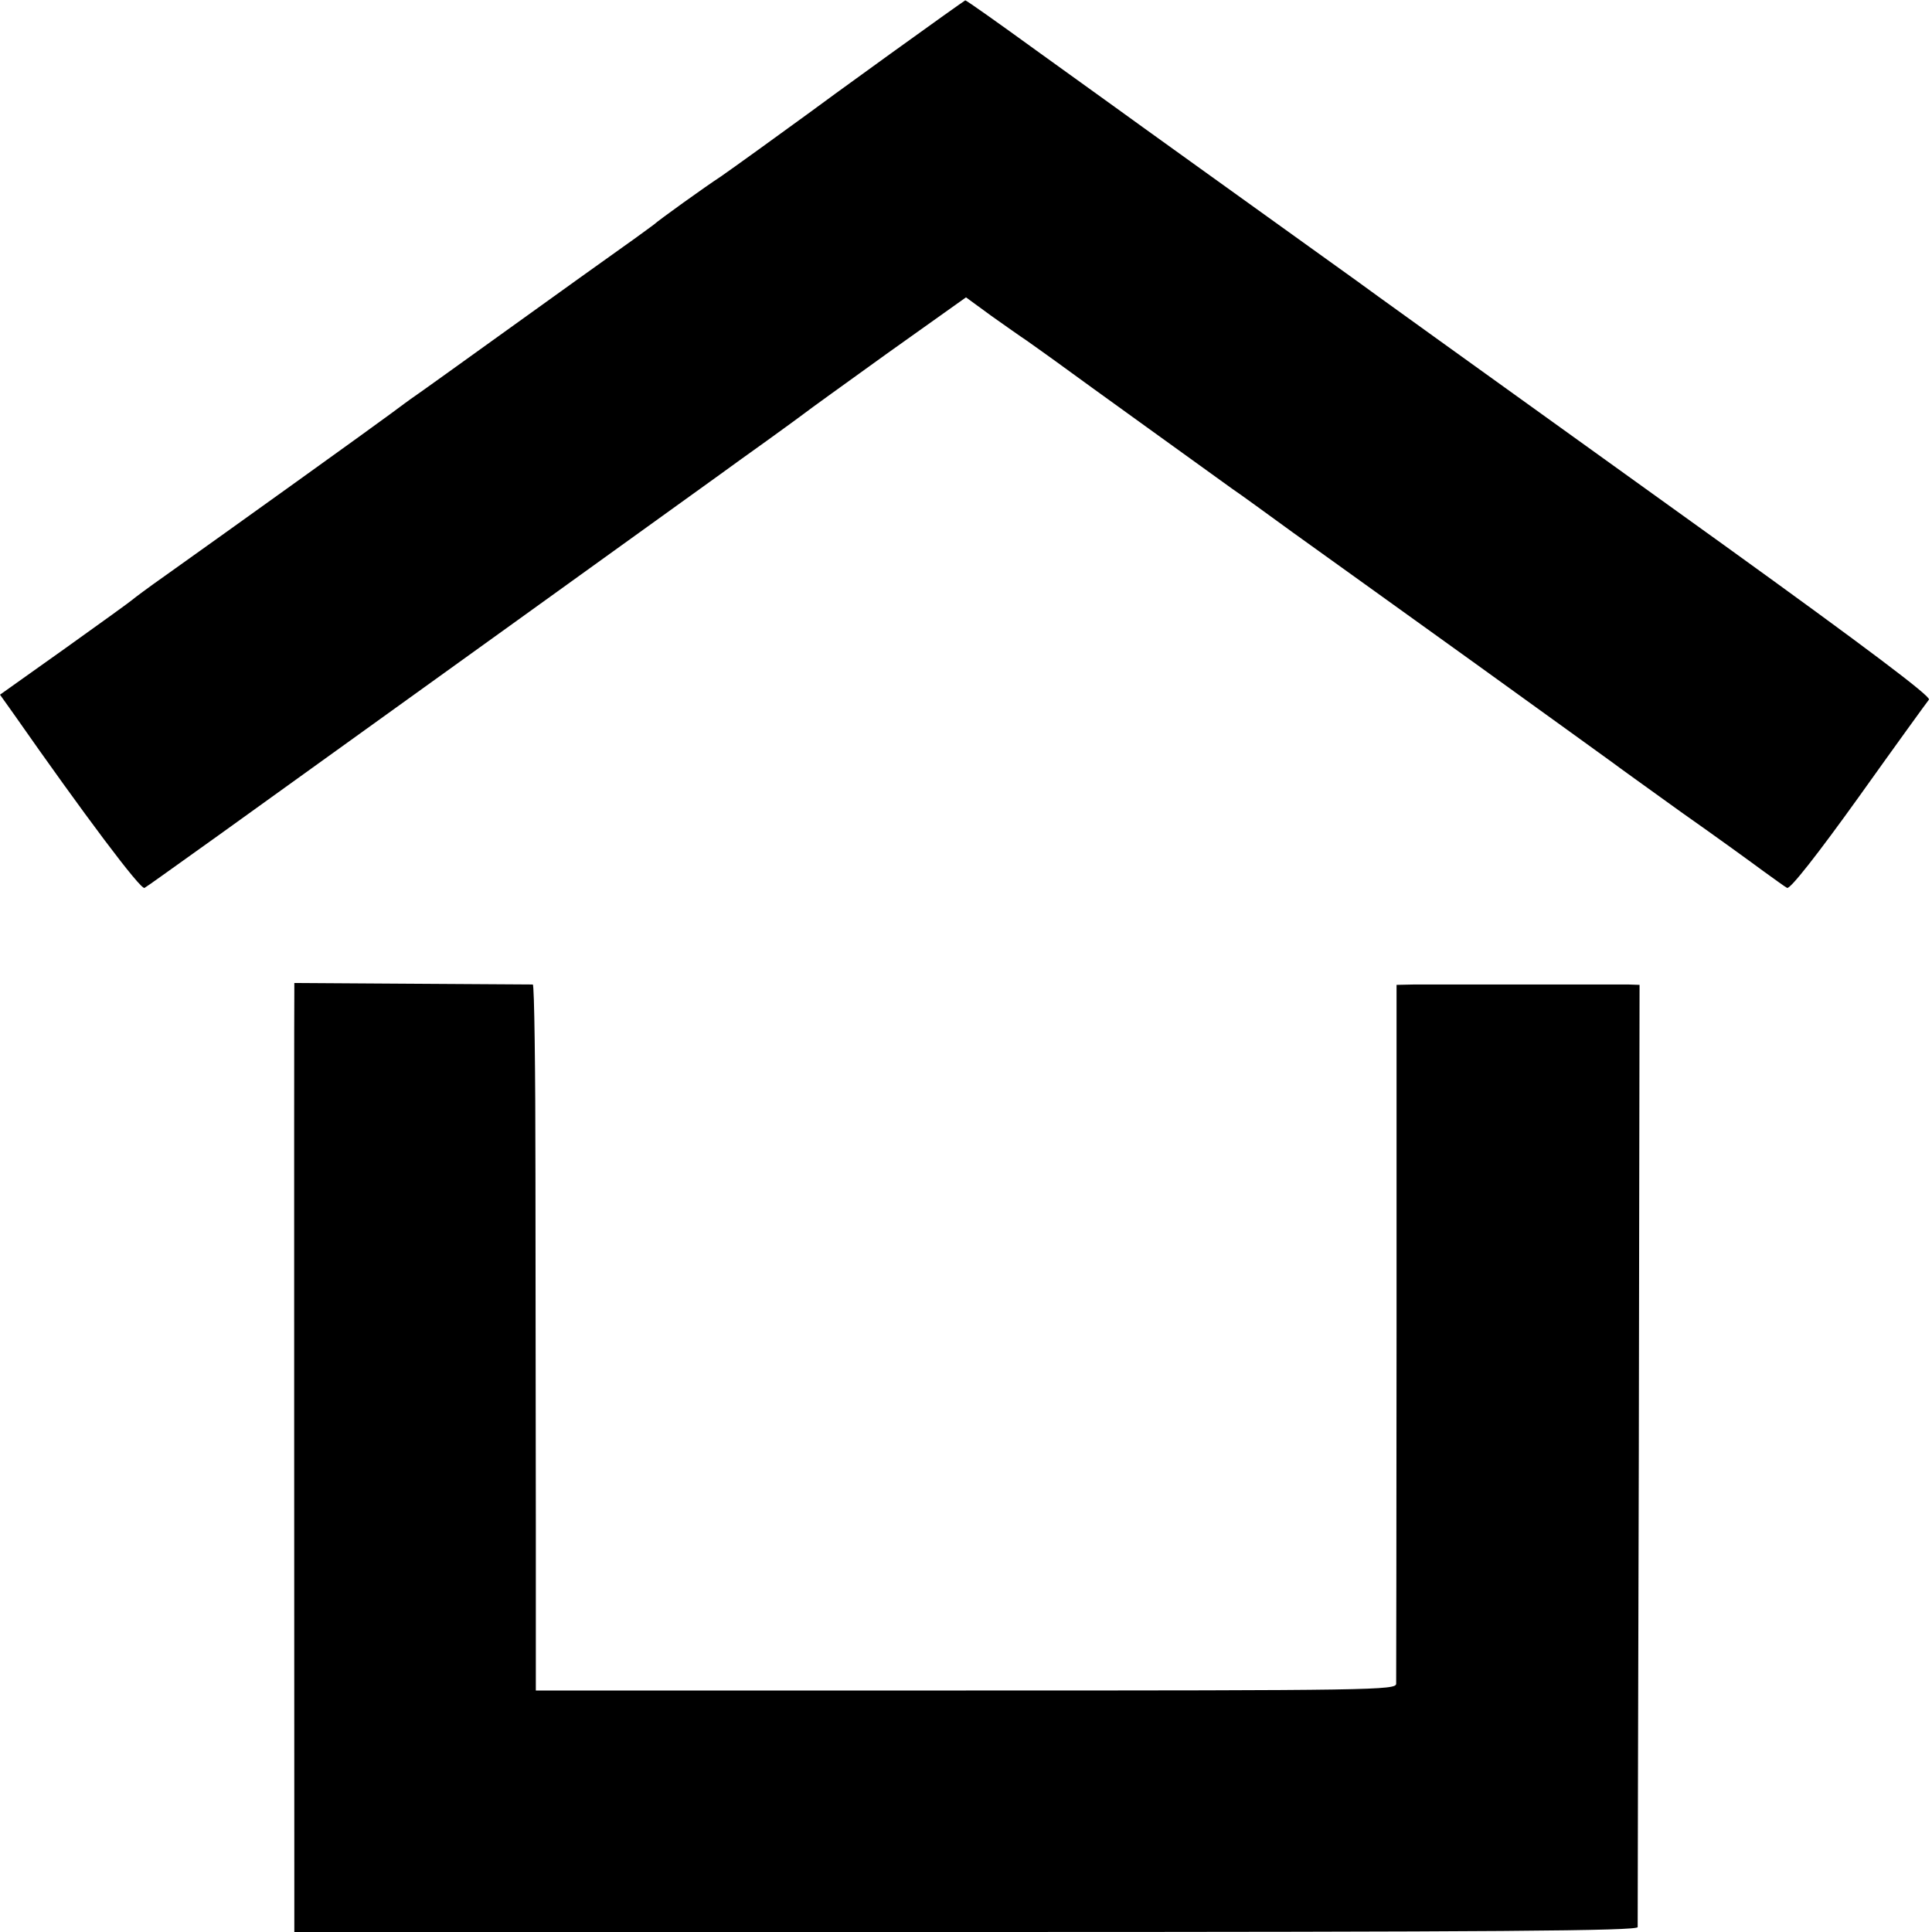
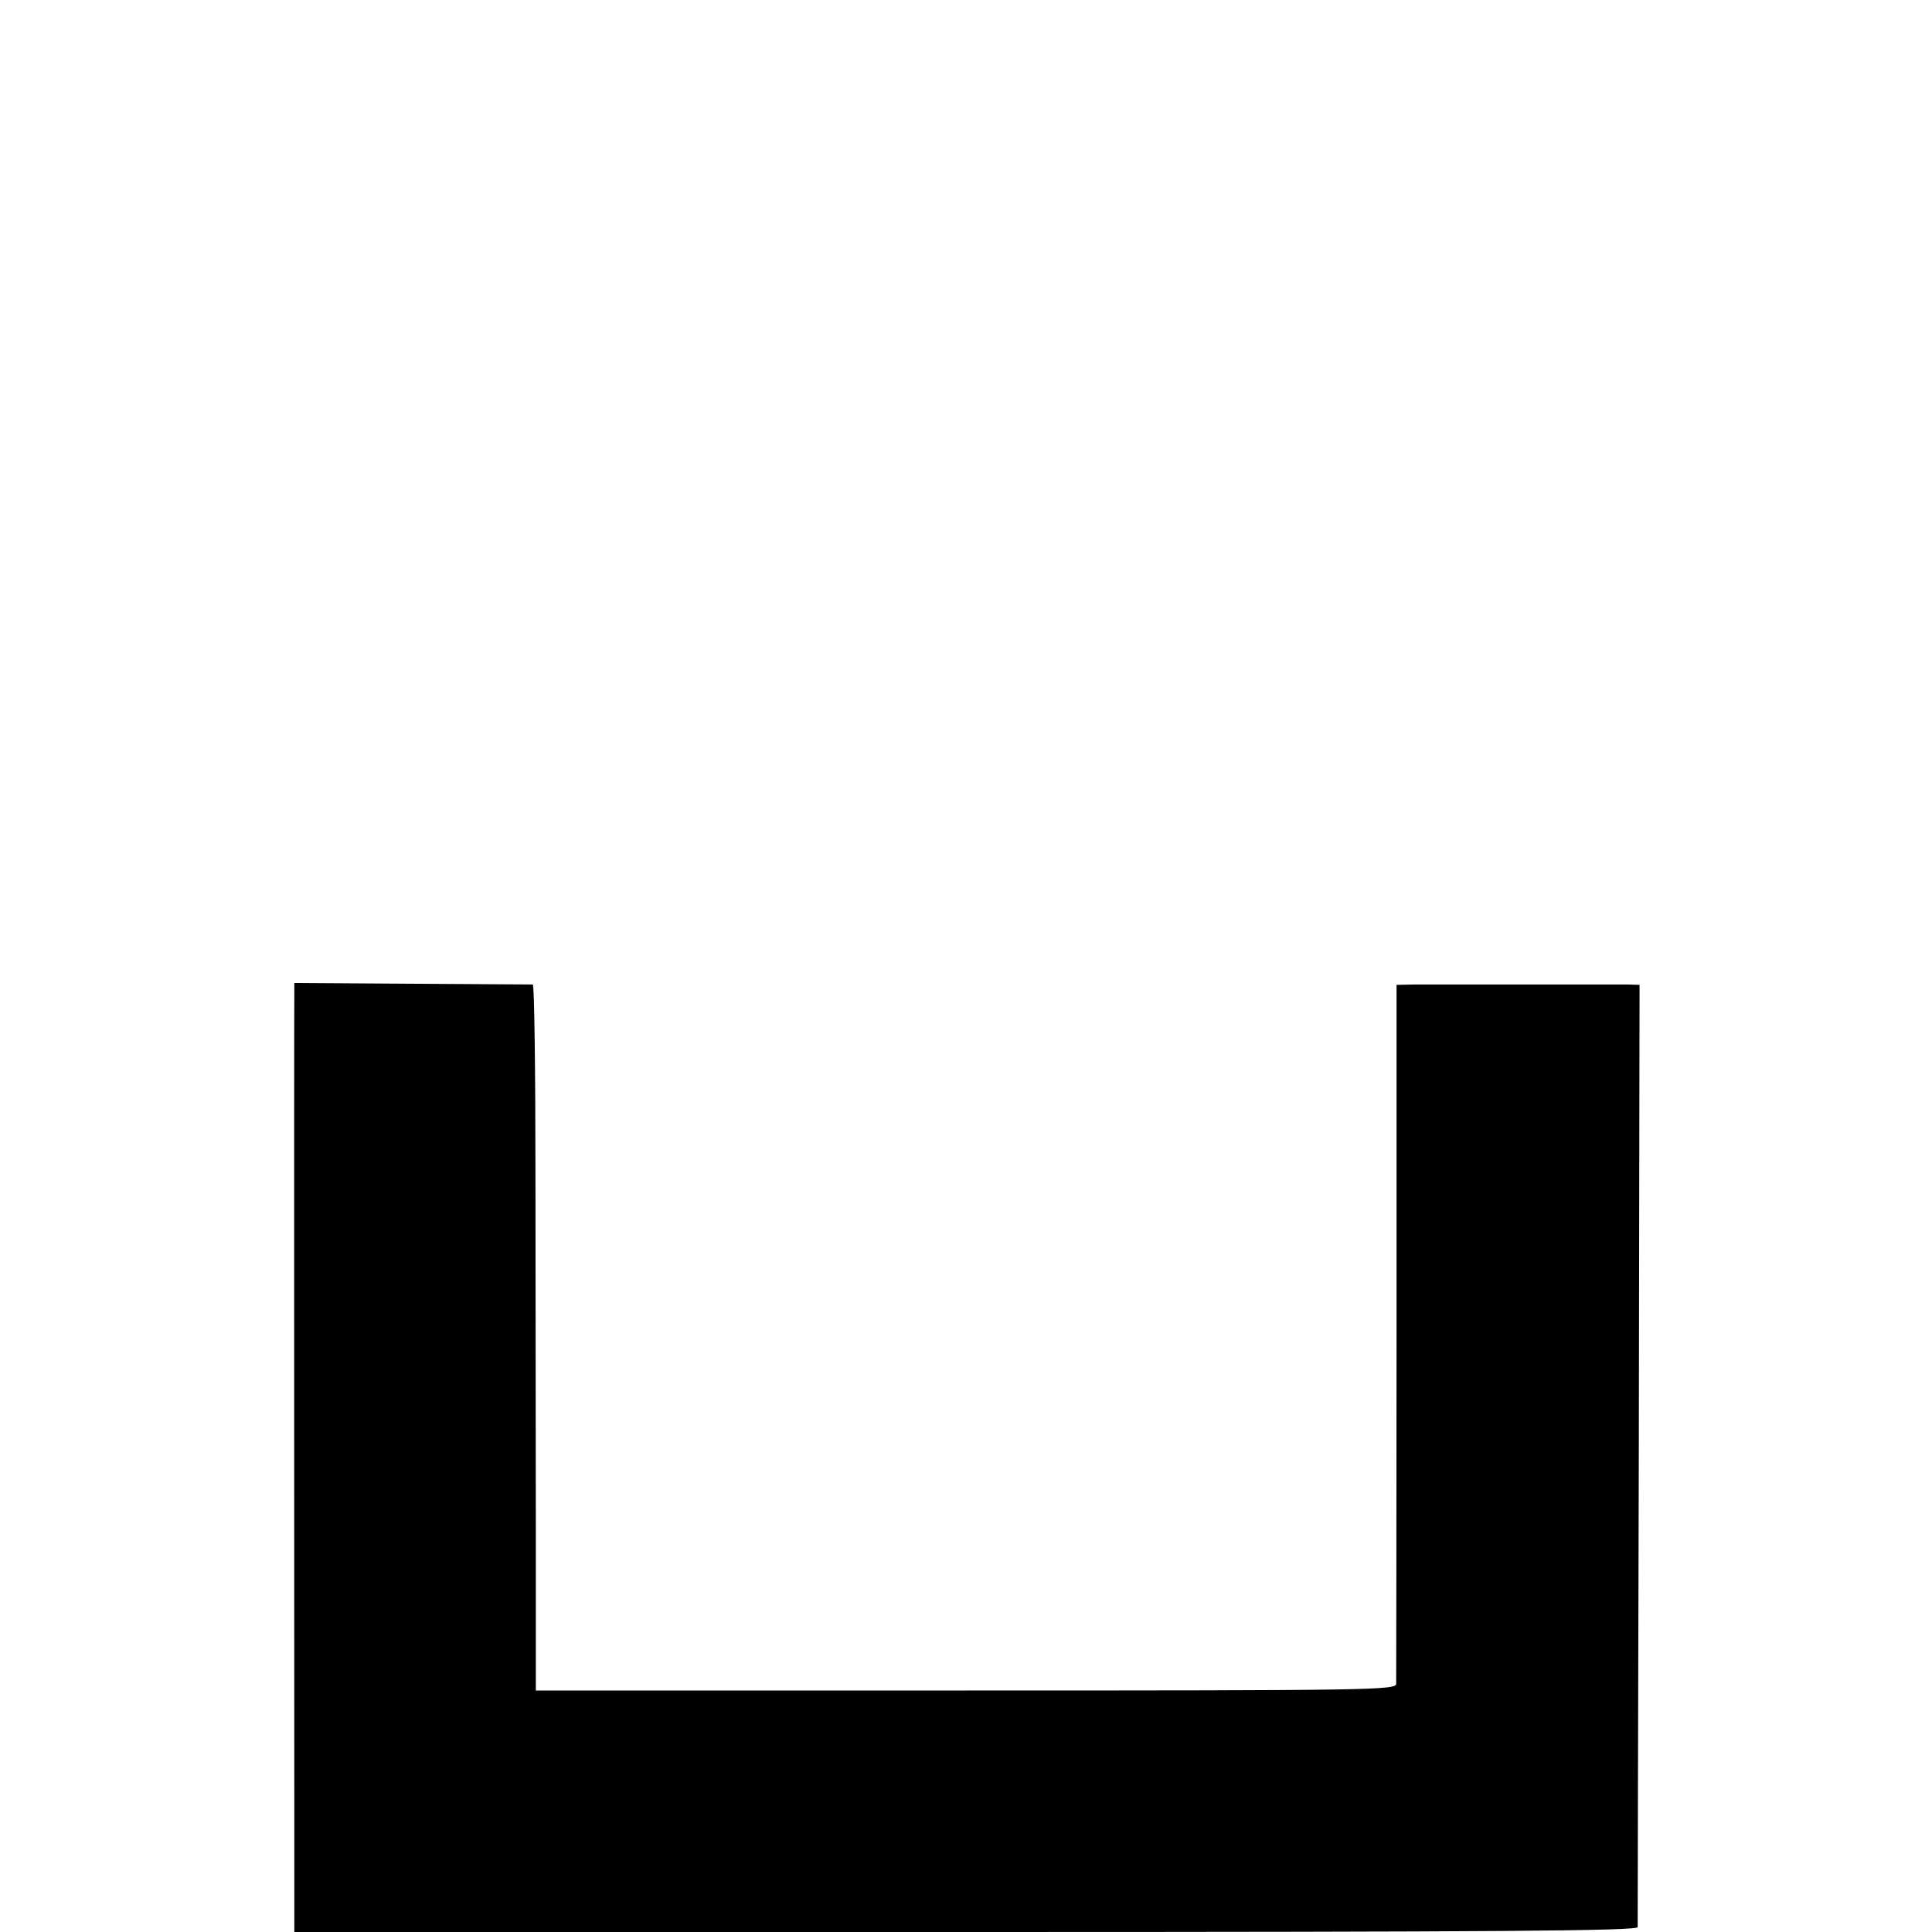
<svg xmlns="http://www.w3.org/2000/svg" version="1.0" width="512pt" height="512pt" viewBox="0 0 512 512" preserveAspectRatio="xMidYMid meet">
  <g transform="translate(0,512) scale(0.1,-0.1)" fill="#000000" stroke="none">
-     <path d="M2359 4977 c-108 -78 -207 -150 -220 -160 -60 -44 -207 -150 -229 -165 -40 -26 -164 -115 -177 -127 -7 -5 -43 -32 -80 -58 -37 -26 -172 -123 -300 -215 -128 -92 -242 -174 -254 -182 -12 -8 -40 -29 -63 -46 -40 -30 -430 -310 -596 -428 -47 -33 -87 -63 -90 -66 -3 -3 -83 -61 -177 -128 l-173 -123 37 -52 c186 -266 336 -466 346 -460 10 6 50 35 197 140 363 261 1304 938 1330 957 19 14 76 55 125 90 50 36 95 69 100 73 6 5 103 75 217 157 l208 148 67 -49 c37 -26 79 -56 93 -65 14 -10 48 -34 77 -55 72 -53 417 -301 468 -338 24 -16 96 -69 161 -116 66 -47 281 -202 479 -344 198 -143 365 -263 370 -267 6 -5 87 -63 180 -130 94 -66 193 -138 220 -158 28 -20 55 -40 61 -43 8 -4 81 89 190 241 97 136 181 252 186 258 6 8 -168 139 -544 410 -739 531 -949 682 -973 700 -27 19 -168 121 -415 298 -113 81 -214 154 -225 162 -11 8 -104 75 -207 149 -102 74 -188 135 -190 134 -1 0 -91 -64 -199 -142z" />
    <path d="M780 2490 c-1 -27 0 -2200 0 -2382 l0 -108 1780 0 c1417 0 1780 3 1780 13 0 6 1 571 3 1255 l2 1242 -30 1 c-38 0 -504 0 -567 0 l-47 -1 0 -917 c0 -505 -1 -926 -1 -935 0 -17 -61 -18 -1140 -18 l-1140 0 0 433 c0 237 -1 658 -1 935 0 276 -3 502 -7 503 -4 0 -148 1 -320 2 l-312 2 0 -25z" />
  </g>
</svg>